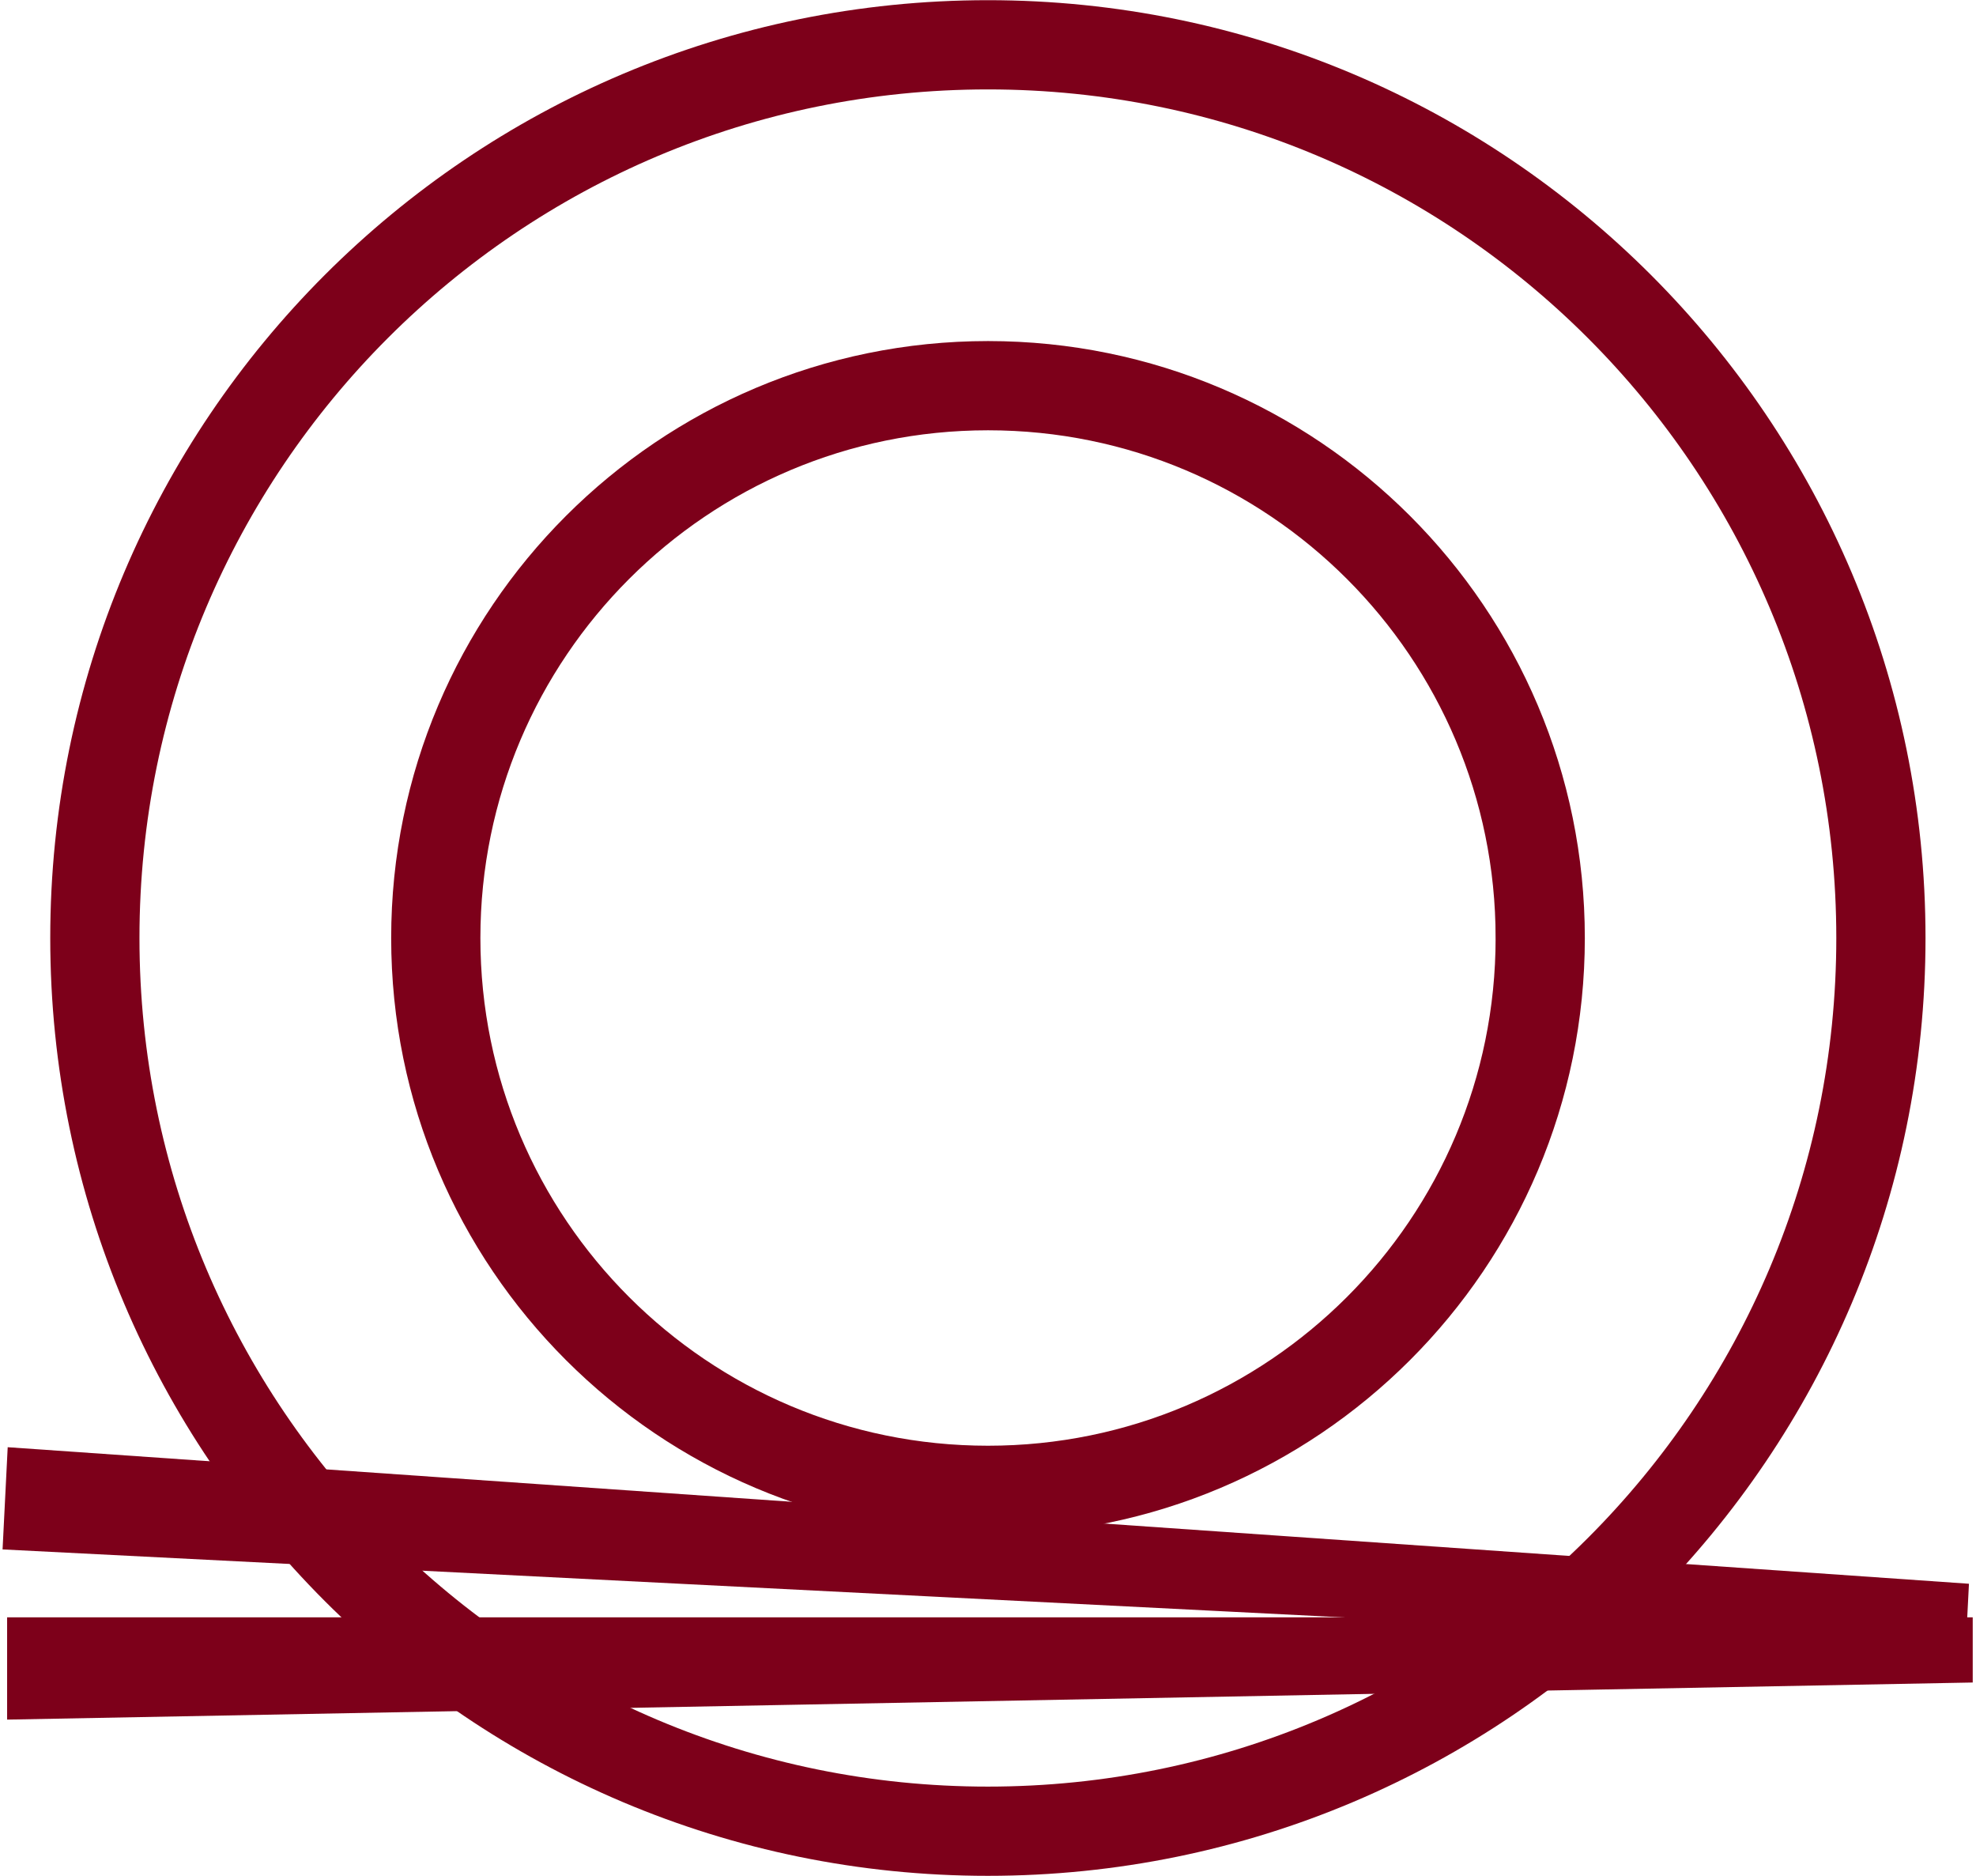
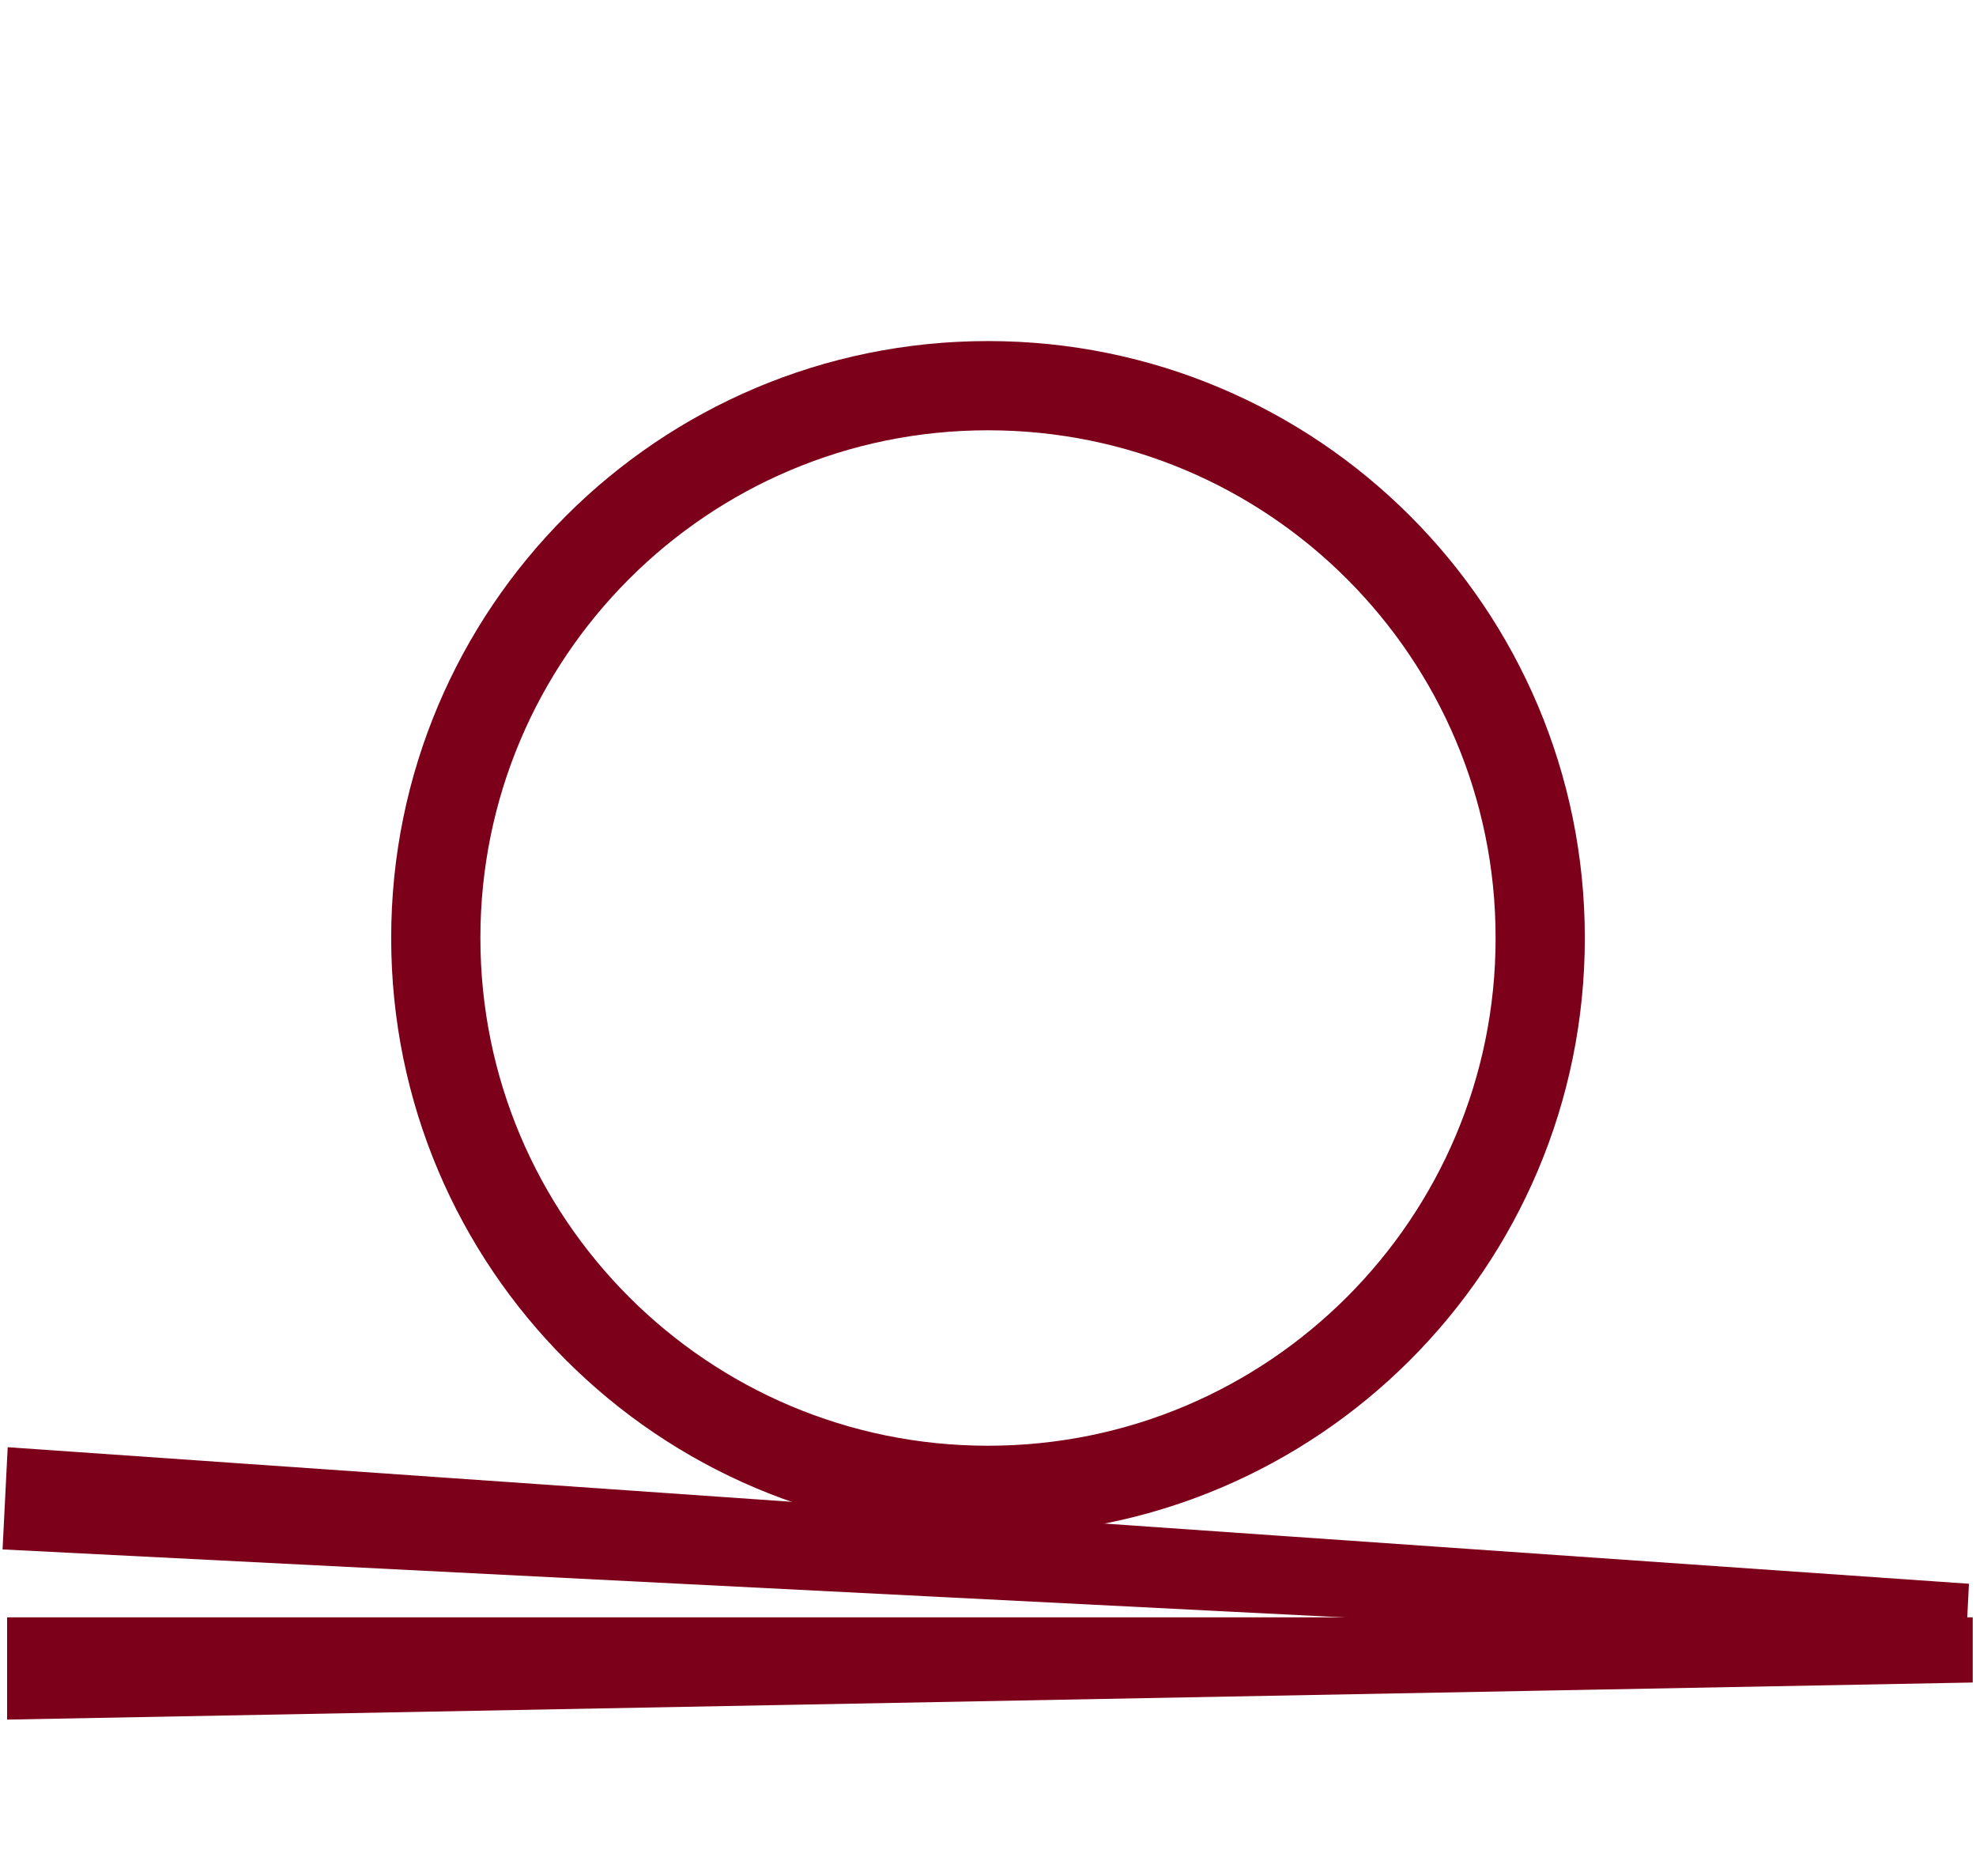
<svg xmlns="http://www.w3.org/2000/svg" version="1.1" id="レイヤー_1" x="0px" y="0px" width="886px" height="841px" viewBox="152.275 0.445 886 841" enable-background="new 152.275 0.445 886 841" xml:space="preserve">
  <g id="レイヤー_2">
    <g id="動きの説明">
-       <path fill="none" stroke="#7D001A" stroke-width="40" stroke-miterlimit="10" d="M995.638,420.92    c0.016,221.143-179.246,400.427-400.389,400.441c-221.144,0.015-400.428-179.246-400.442-400.39    c-0.014-221.144,179.246-400.428,400.39-400.442c0.035,0,0.07,0,0.104,0C816.404,20.573,995.625,199.816,995.638,420.92z" />
      <path fill="none" stroke="#7D001A" stroke-width="40" stroke-miterlimit="10" d="M842.881,420.945    c0,136.749-110.857,247.605-247.604,247.605c-136.749,0-247.606-110.856-247.606-247.605S458.527,173.34,595.276,173.34    c0.008,0,0.017,0,0.025,0c136.733,0,247.579,110.845,247.579,247.58C842.881,420.927,842.881,420.936,842.881,420.945z" />
      <polygon fill="#7D001A" stroke="#7D001A" stroke-width="13" stroke-miterlimit="10" points="1028.299,716.47 161.887,656.16     160.244,688.872 1027.463,732.826   " />
      <polygon fill="#7D001A" stroke="#7D001A" stroke-width="13" stroke-miterlimit="10" points="1030.306,748.321 1030.306,731.966     161.966,731.966 161.966,764.703   " />
    </g>
  </g>
</svg>